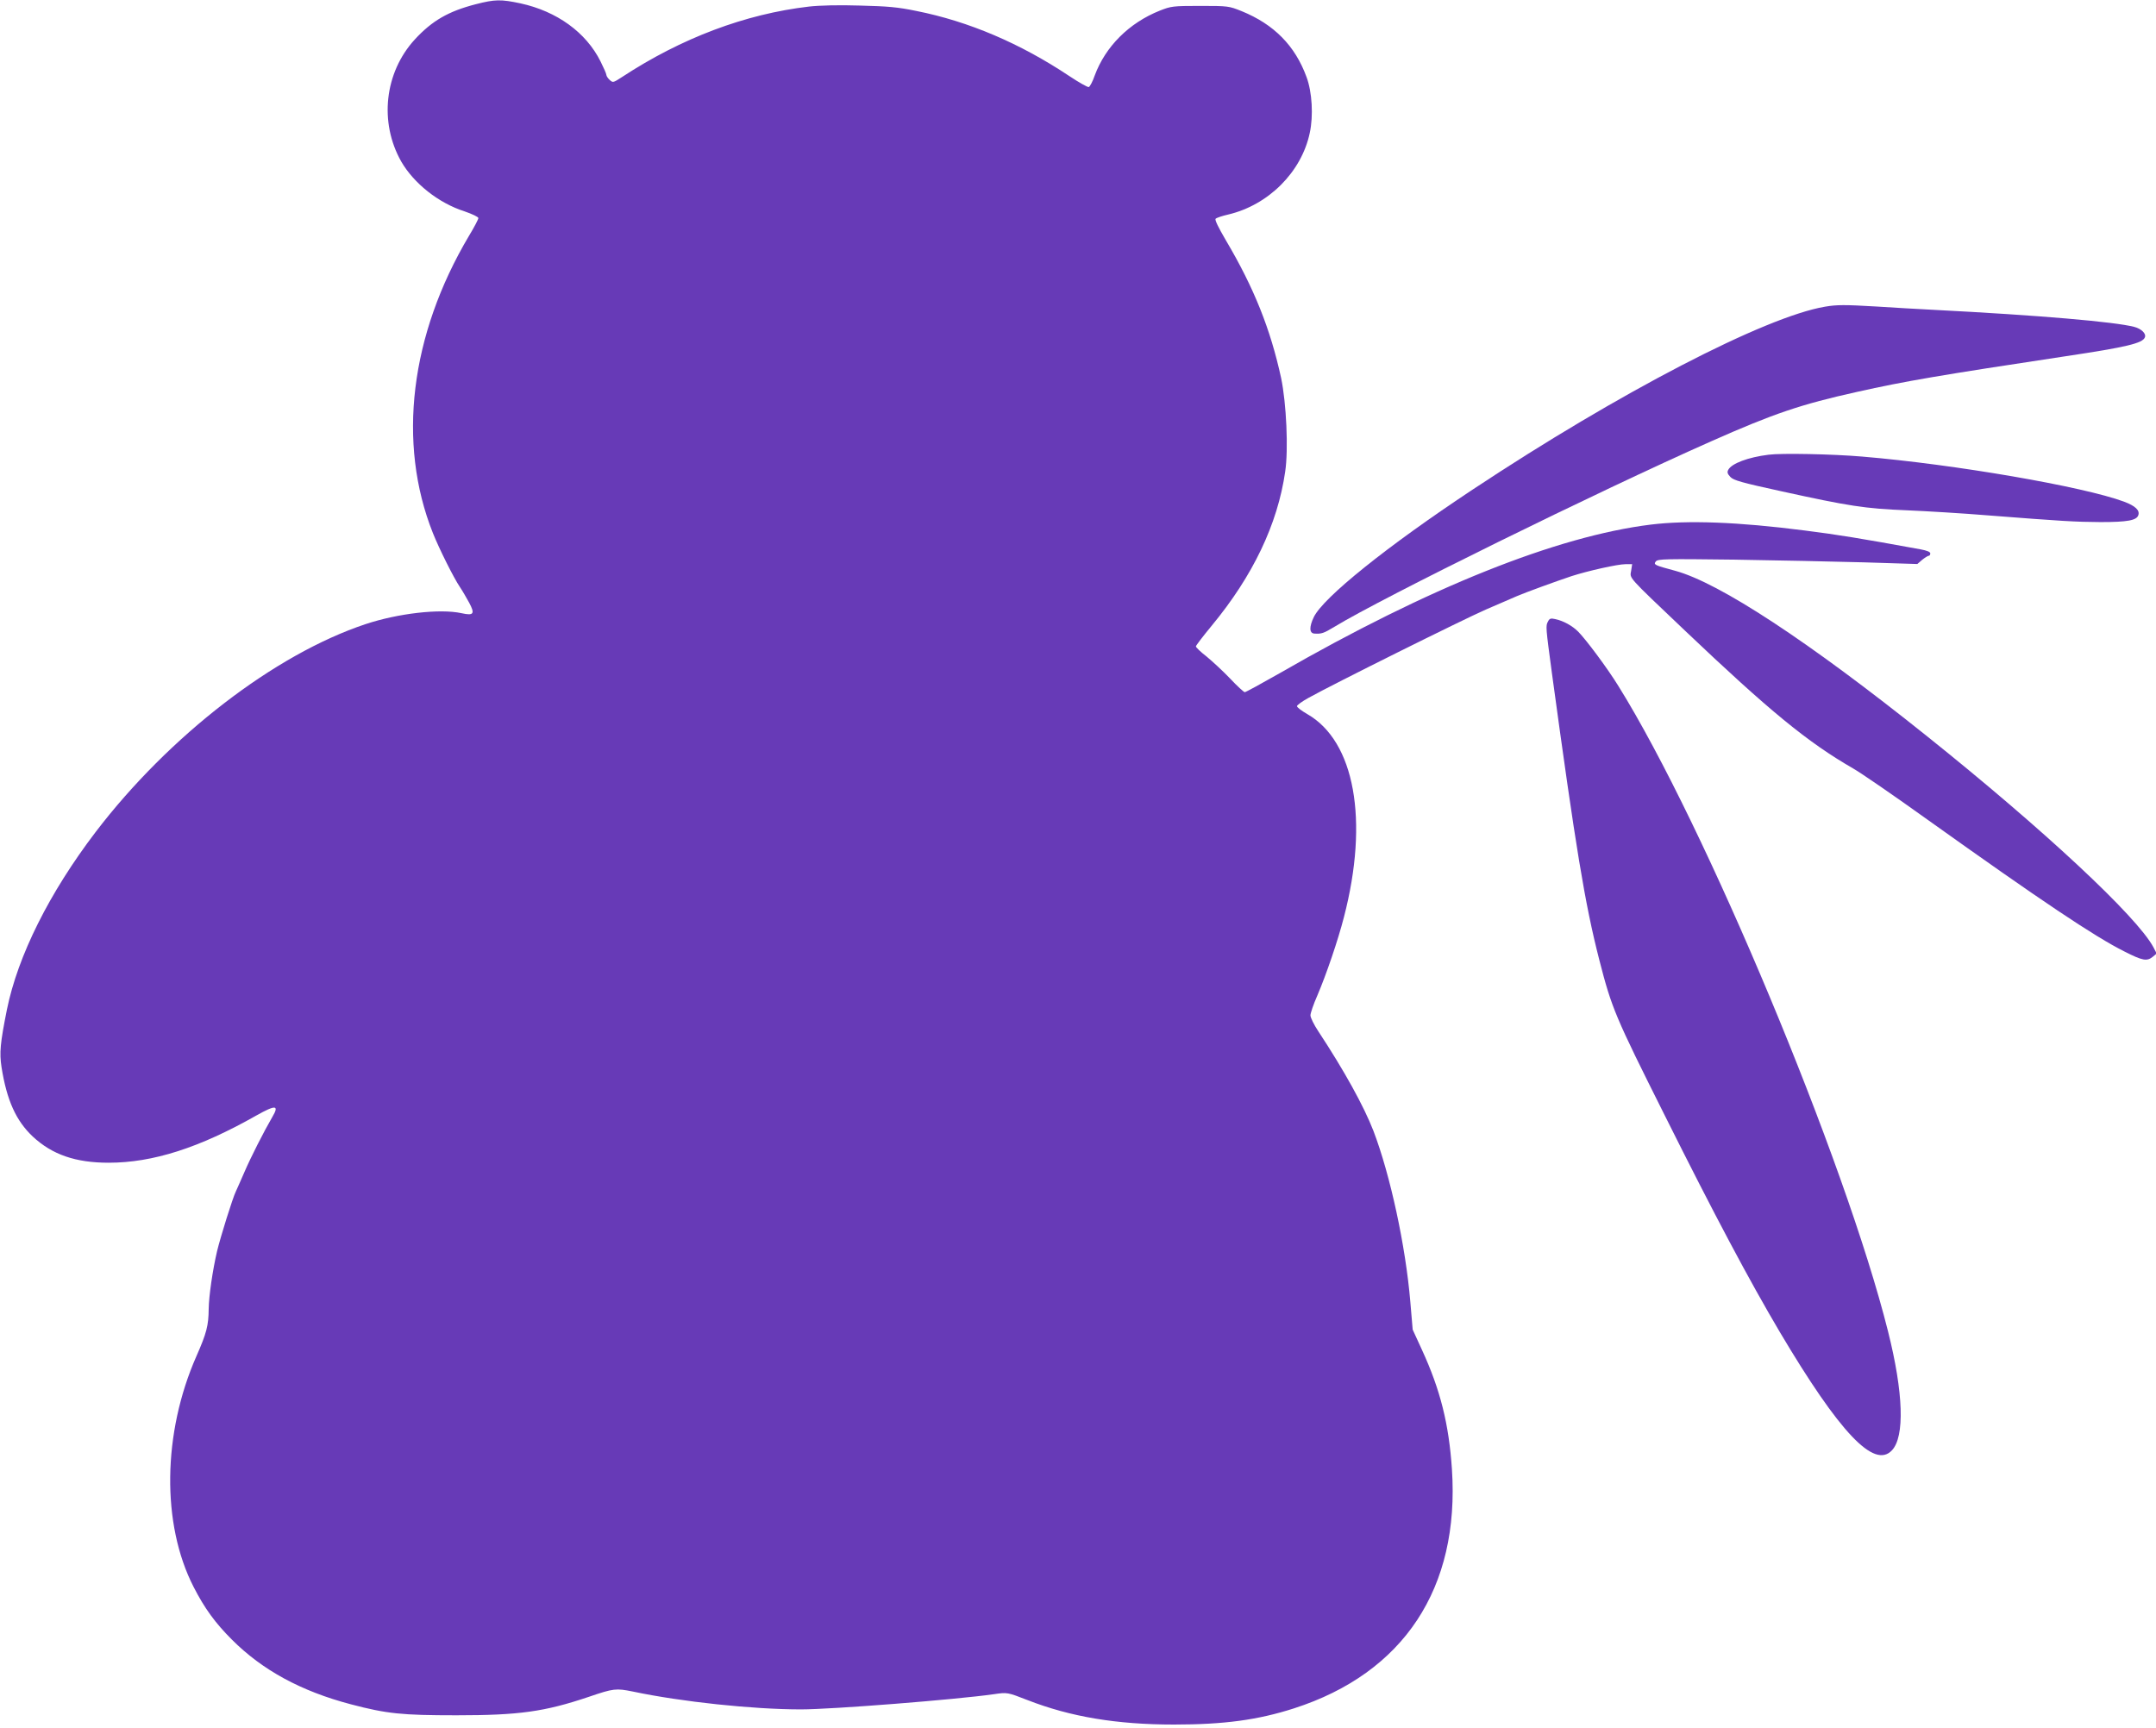
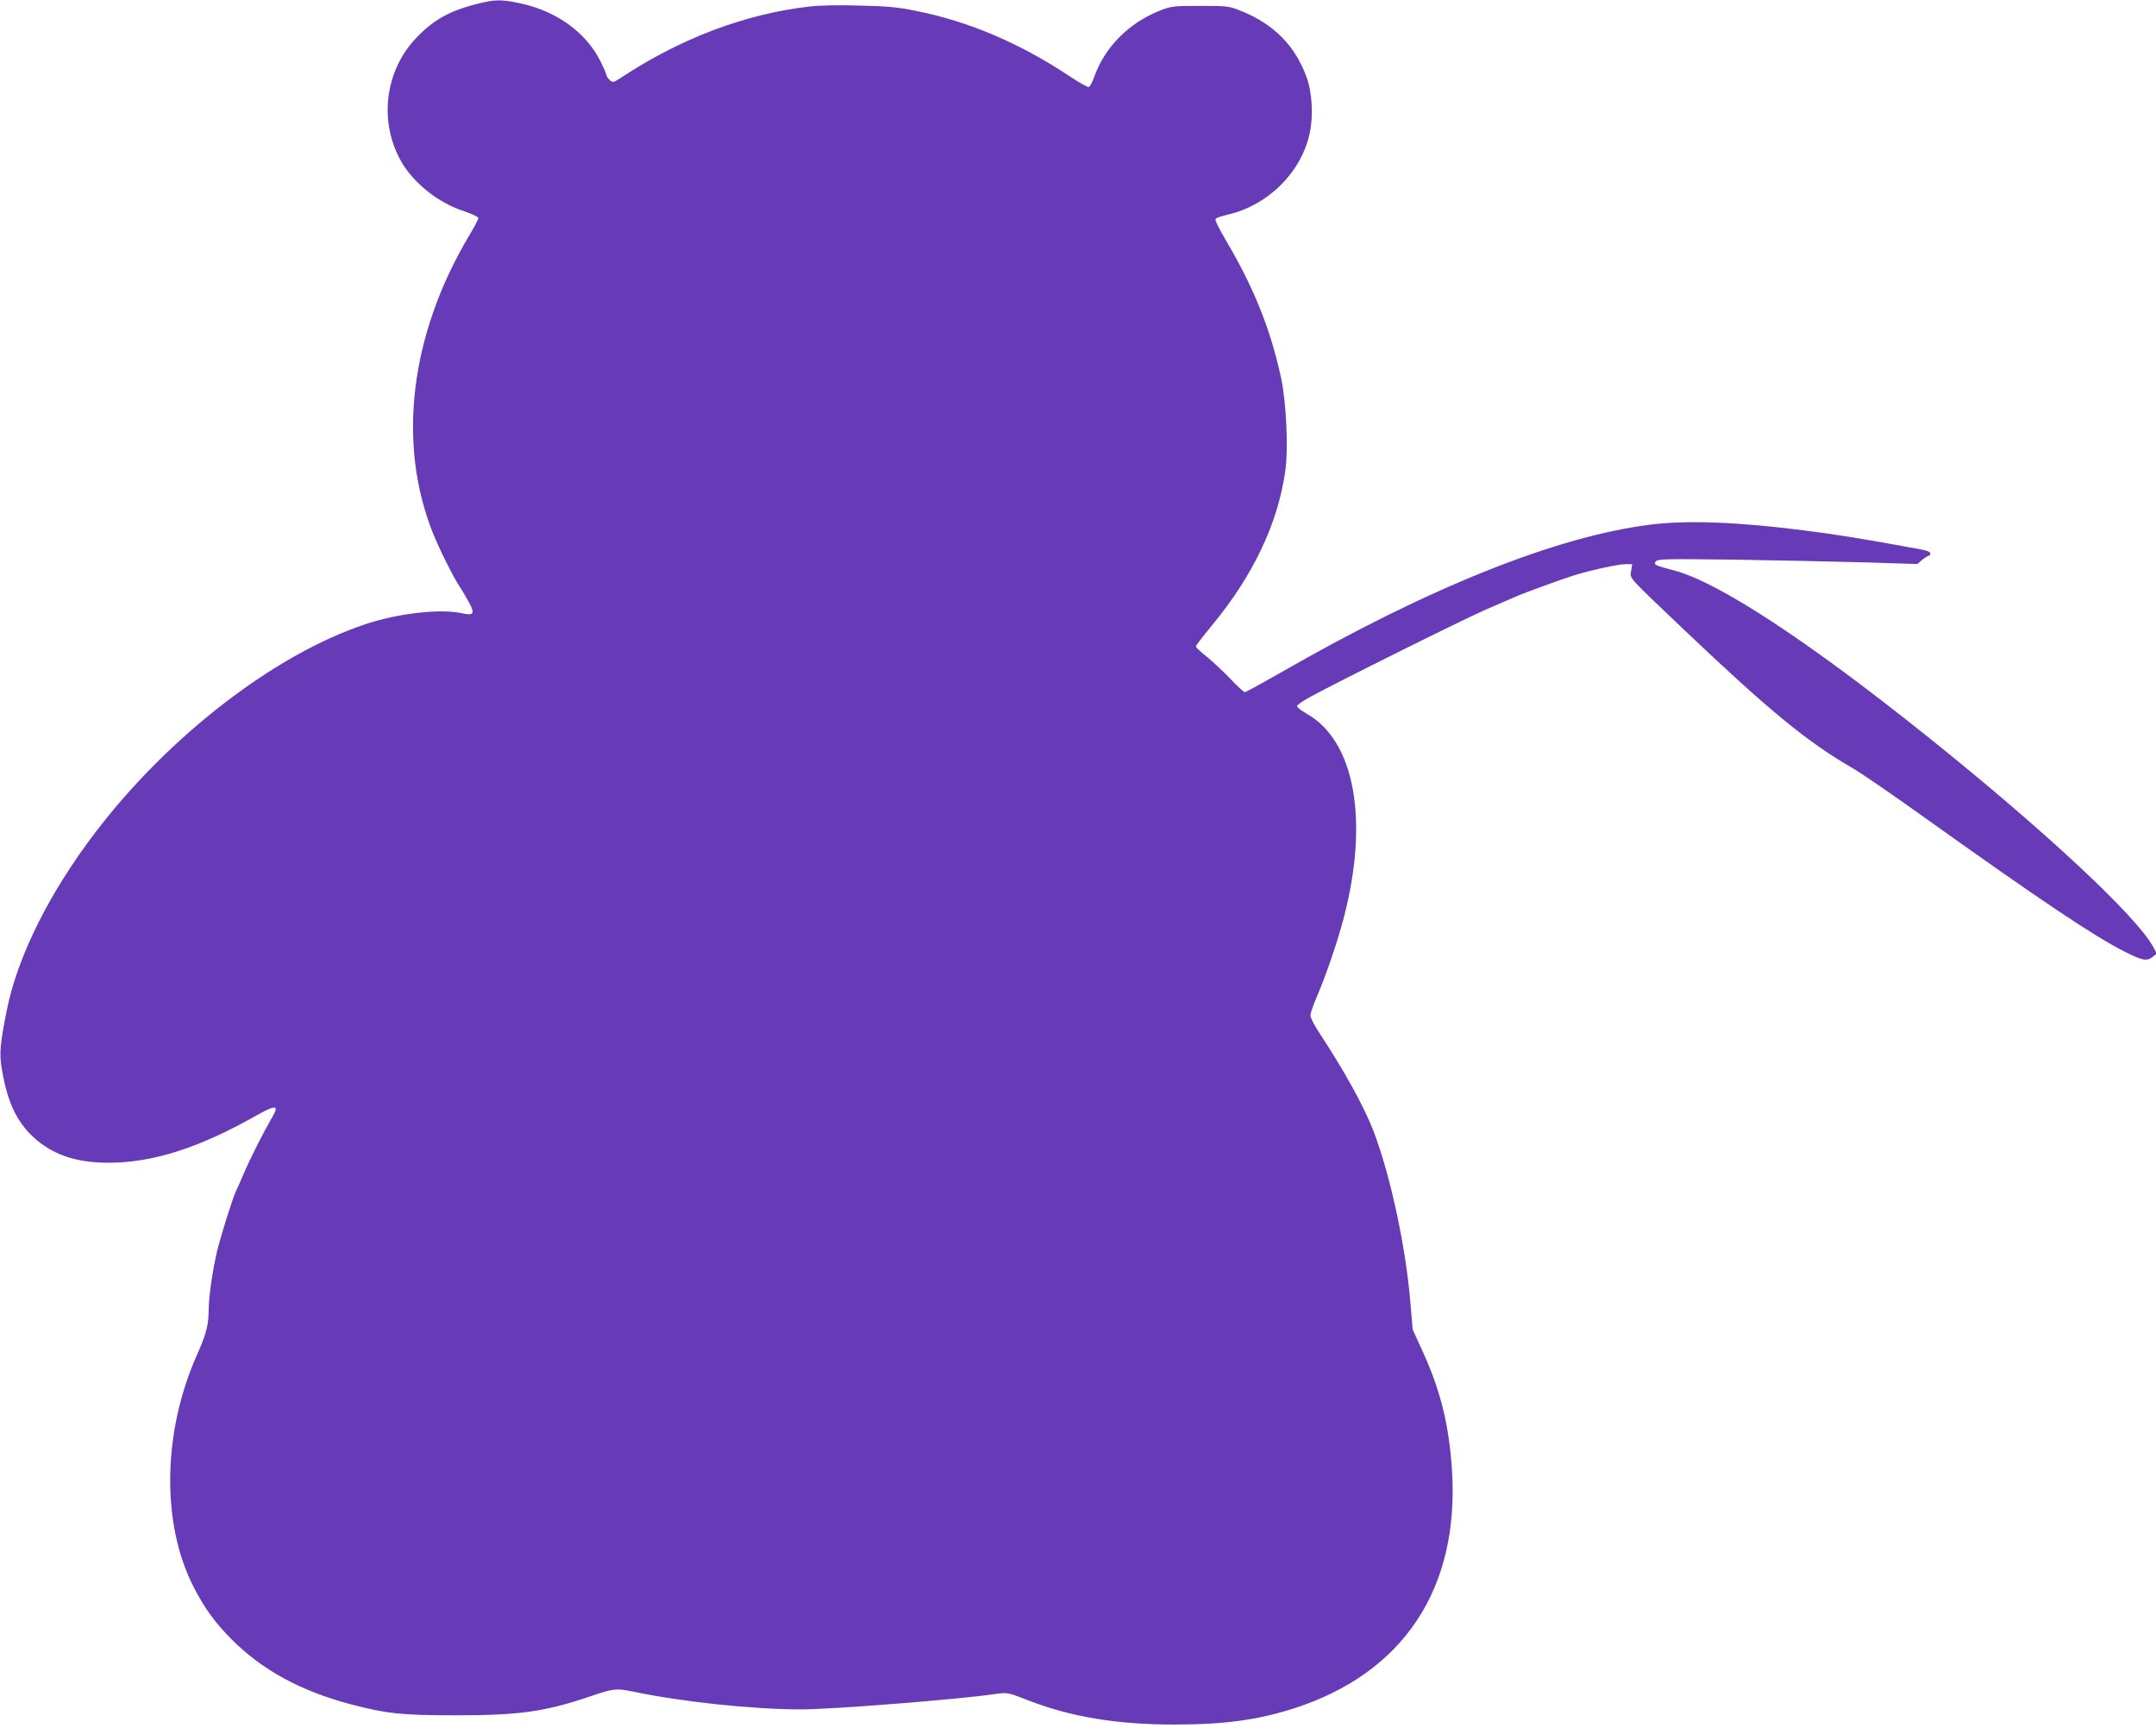
<svg xmlns="http://www.w3.org/2000/svg" version="1.0" width="1280pt" height="1026pt" viewBox="0 0 1280 1026" preserveAspectRatio="xMidYMid meet">
  <g transform="translate(0,1026) scale(0.1,-0.1)" fill="#673ab7" stroke="none">
    <path d="M2825 10235 c-163 -42 -260 -98 -363 -210 -179 -196 -212 -491 -80 -724 75 -130 222 -247 376 -296 46 -16 82 -33 82 -40 0 -7 -25 -55 -56 -106 -349 -588 -427 -1229 -214 -1764 37 -93 124 -267 160 -320 15 -22 39 -64 55 -93 36 -67 28 -79 -45 -63 -128 28 -377 -1 -570 -65 -540 -180 -1166 -663 -1602 -1234 -275 -361 -462 -735 -527 -1055 -40 -200 -45 -256 -32 -341 31 -197 86 -319 186 -413 115 -107 254 -155 450 -155 262 0 538 88 878 281 114 64 136 62 94 -9 -50 -86 -128 -239 -167 -330 -22 -51 -45 -102 -50 -113 -19 -39 -91 -270 -111 -353 -27 -115 -49 -269 -50 -344 -1 -98 -12 -143 -73 -281 -201 -456 -208 -996 -17 -1369 66 -129 129 -215 228 -314 181 -181 410 -306 707 -384 213 -56 302 -65 626 -65 372 0 523 21 787 110 146 50 161 51 260 31 288 -61 714 -106 998 -106 184 0 919 58 1144 90 82 12 81 12 202 -35 254 -99 528 -145 869 -145 297 0 497 27 712 96 652 210 985 714 938 1420 -18 269 -69 472 -178 709 l-55 120 -14 165 c-28 332 -119 753 -219 1015 -57 147 -174 359 -327 591 -26 39 -47 82 -47 95 0 13 18 66 41 118 53 124 123 329 158 466 149 574 64 1044 -218 1205 -33 19 -61 40 -61 47 0 6 30 28 68 49 145 81 915 464 1052 524 80 34 163 71 185 80 48 21 235 89 325 119 99 32 275 71 320 71 l40 0 -6 -39 c-8 -47 -27 -26 320 -356 501 -476 727 -662 998 -818 46 -26 245 -163 443 -305 674 -481 990 -693 1168 -782 108 -55 133 -59 168 -31 l23 19 -19 37 c-97 182 -650 698 -1345 1254 -702 562 -1231 910 -1495 982 -123 33 -130 36 -114 56 13 14 56 15 464 10 247 -4 594 -11 769 -16 l319 -10 29 25 c16 13 34 24 39 24 5 0 9 6 9 14 0 9 -20 17 -57 24 -361 66 -491 87 -688 112 -397 51 -695 62 -915 35 -557 -69 -1318 -373 -2202 -882 -109 -62 -202 -113 -208 -113 -5 0 -45 36 -87 81 -42 44 -106 103 -140 131 -35 27 -63 54 -63 60 0 5 42 60 94 123 244 295 391 602 436 914 20 132 7 408 -24 556 -63 290 -161 536 -328 818 -45 77 -67 122 -61 128 6 6 39 17 74 25 239 56 436 252 485 485 22 102 14 242 -19 331 -68 187 -194 314 -386 392 -75 30 -79 31 -246 31 -162 0 -173 -2 -239 -28 -183 -73 -323 -213 -387 -386 -12 -35 -28 -65 -35 -68 -6 -2 -58 27 -115 65 -291 194 -597 325 -909 387 -111 23 -171 28 -336 32 -123 4 -240 1 -301 -6 -378 -44 -758 -187 -1111 -419 -51 -33 -53 -34 -72 -17 -11 10 -20 24 -20 30 0 7 -16 43 -35 81 -86 172 -259 297 -475 344 -117 25 -152 24 -265 -5z" />
-     <path d="M10835 8439 c-356 -60 -1223 -510 -2092 -1086 -509 -337 -886 -640 -943 -757 -28 -58 -27 -96 3 -98 43 -3 56 2 119 40 282 172 1567 805 2238 1102 372 165 532 219 865 293 286 64 492 99 1240 212 361 54 456 77 469 112 9 22 -21 51 -63 62 -114 30 -564 69 -1186 101 -99 5 -254 14 -345 20 -188 11 -235 11 -305 -1z" />
-     <path d="M10500 7560 c-122 -15 -219 -52 -239 -89 -8 -14 -6 -24 12 -43 19 -20 64 -33 307 -86 397 -87 491 -102 740 -112 118 -5 334 -18 480 -30 449 -35 520 -39 670 -40 161 0 215 10 225 41 10 29 -18 55 -84 80 -242 90 -1007 222 -1556 268 -176 15 -480 21 -555 11z" />
-     <path d="M9190 6569 c-14 -25 -13 -34 24 -309 141 -1034 195 -1365 281 -1700 74 -288 94 -335 387 -920 299 -599 503 -982 685 -1290 355 -598 560 -814 665 -702 77 81 69 341 -23 707 -255 1017 -1086 3006 -1601 3832 -64 104 -190 273 -238 322 -36 36 -89 65 -137 75 -26 6 -34 4 -43 -15z" />
  </g>
</svg>